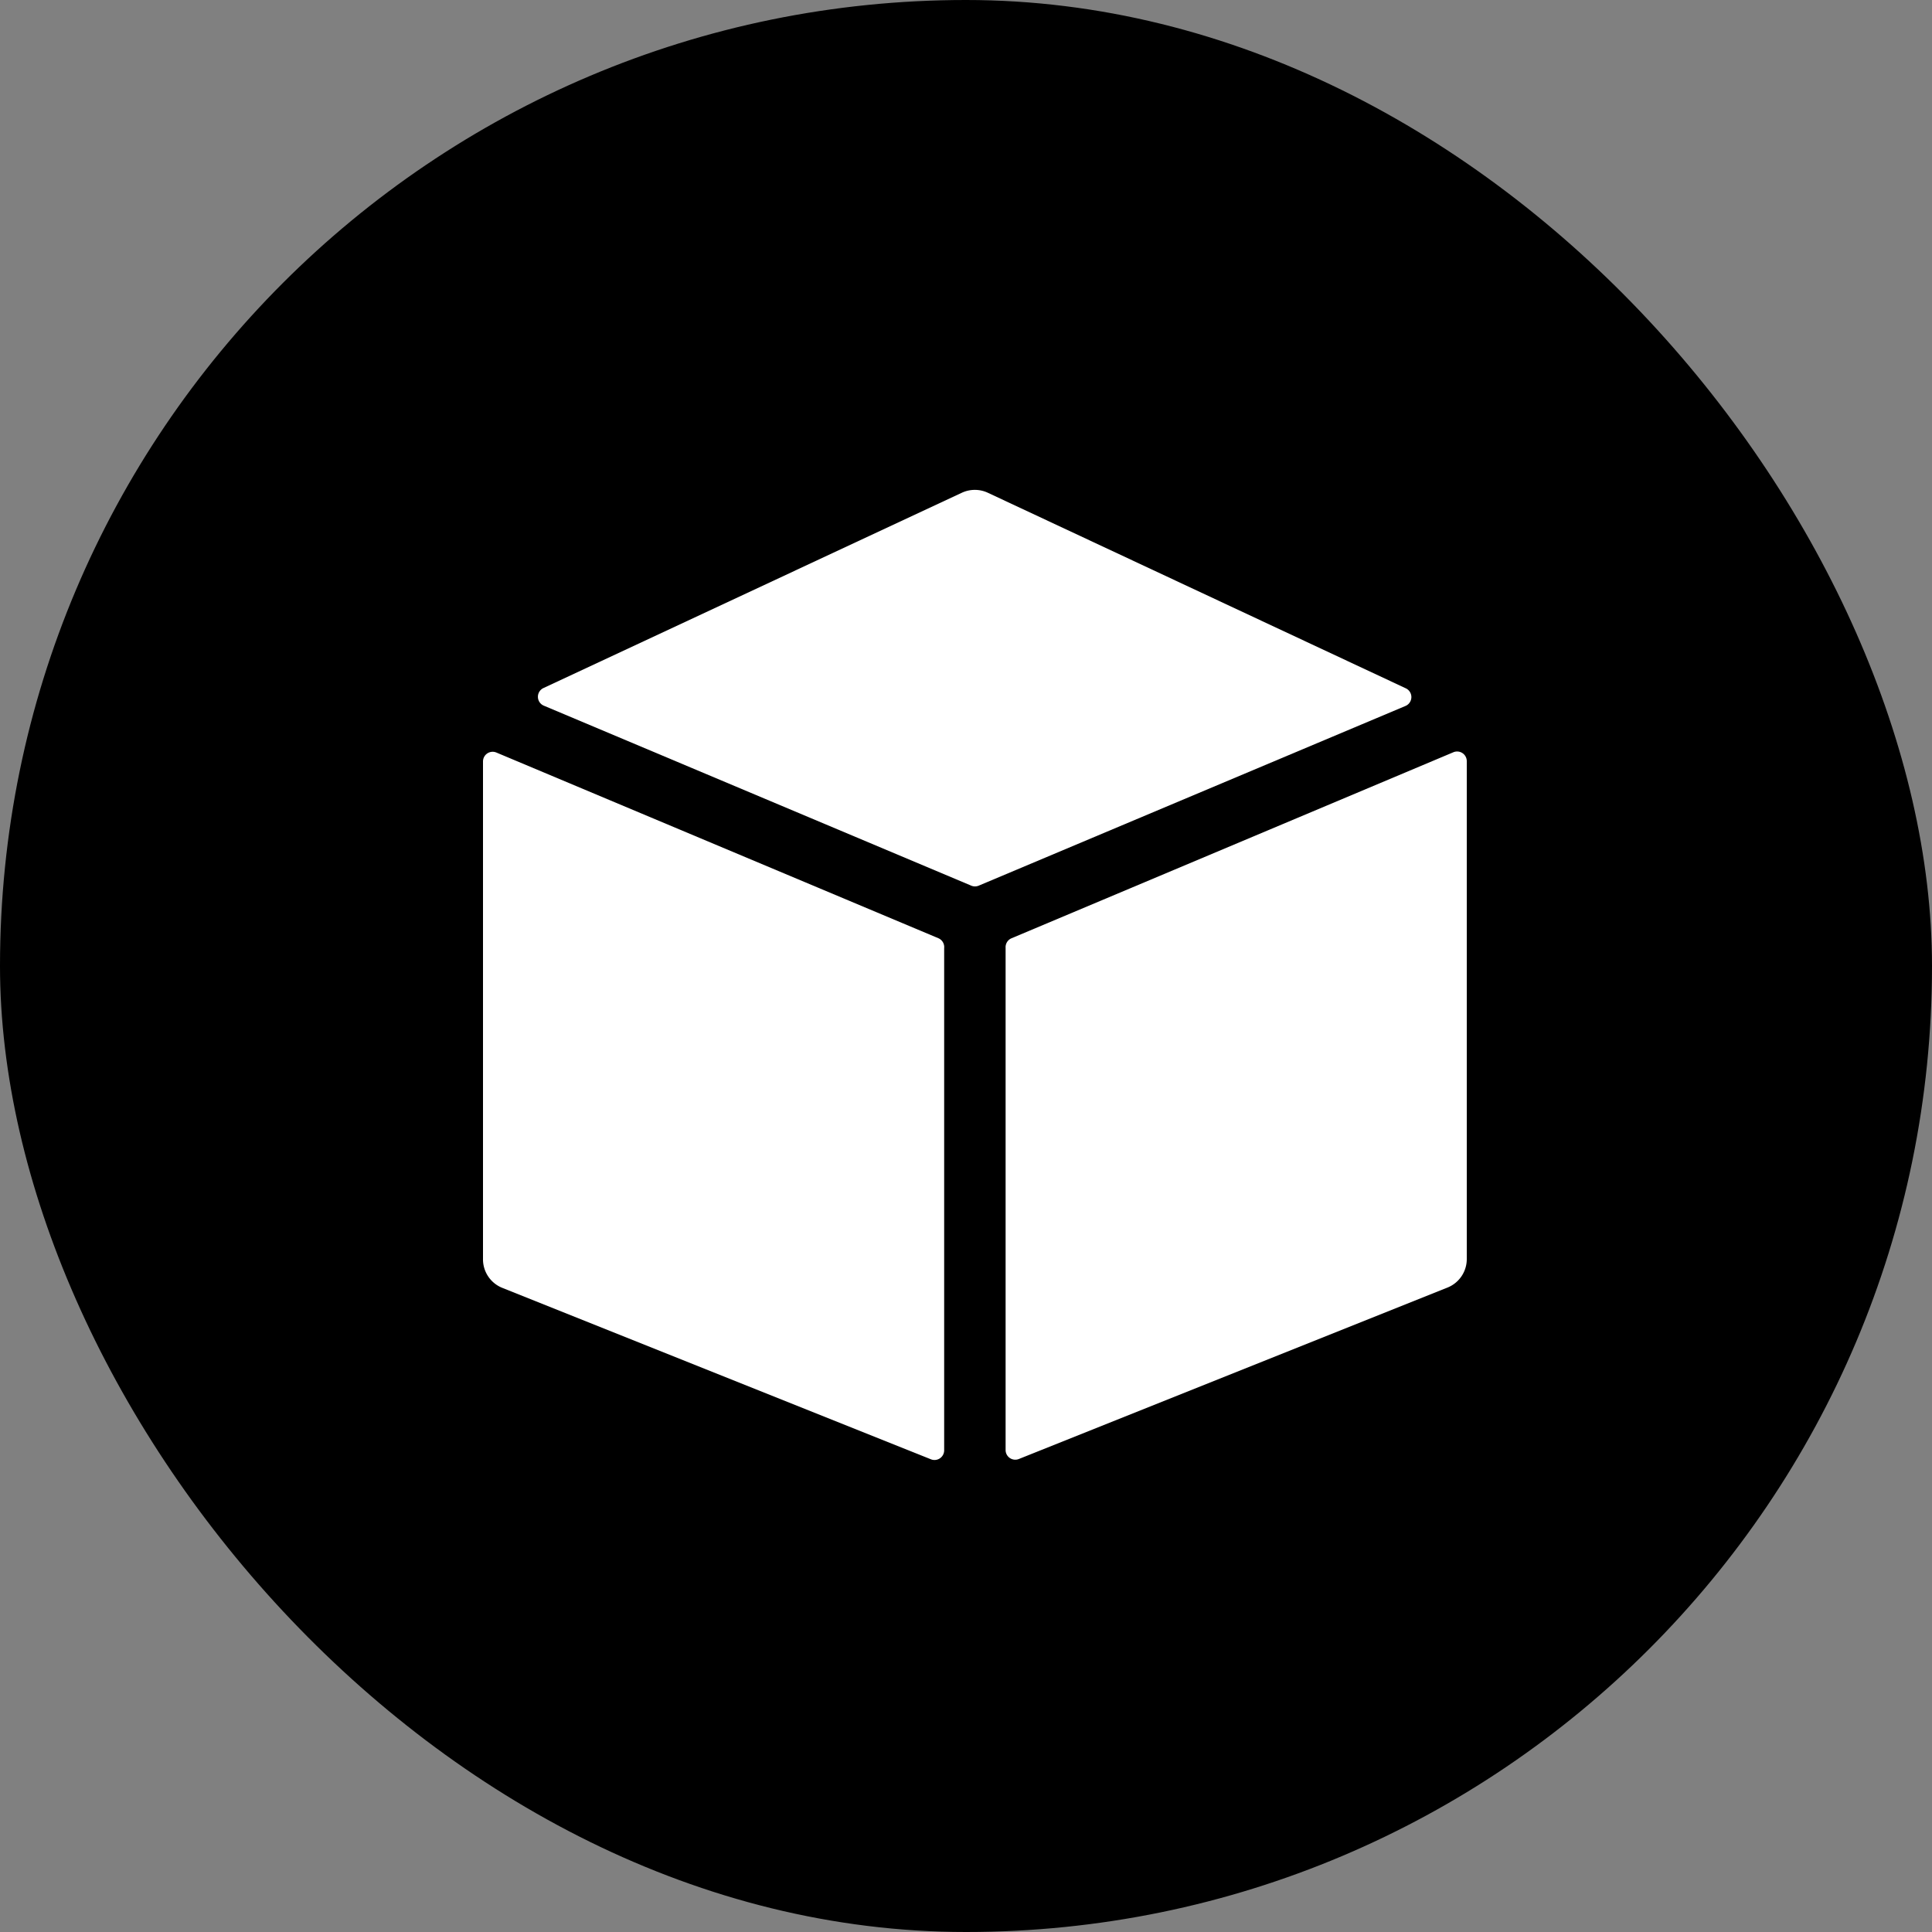
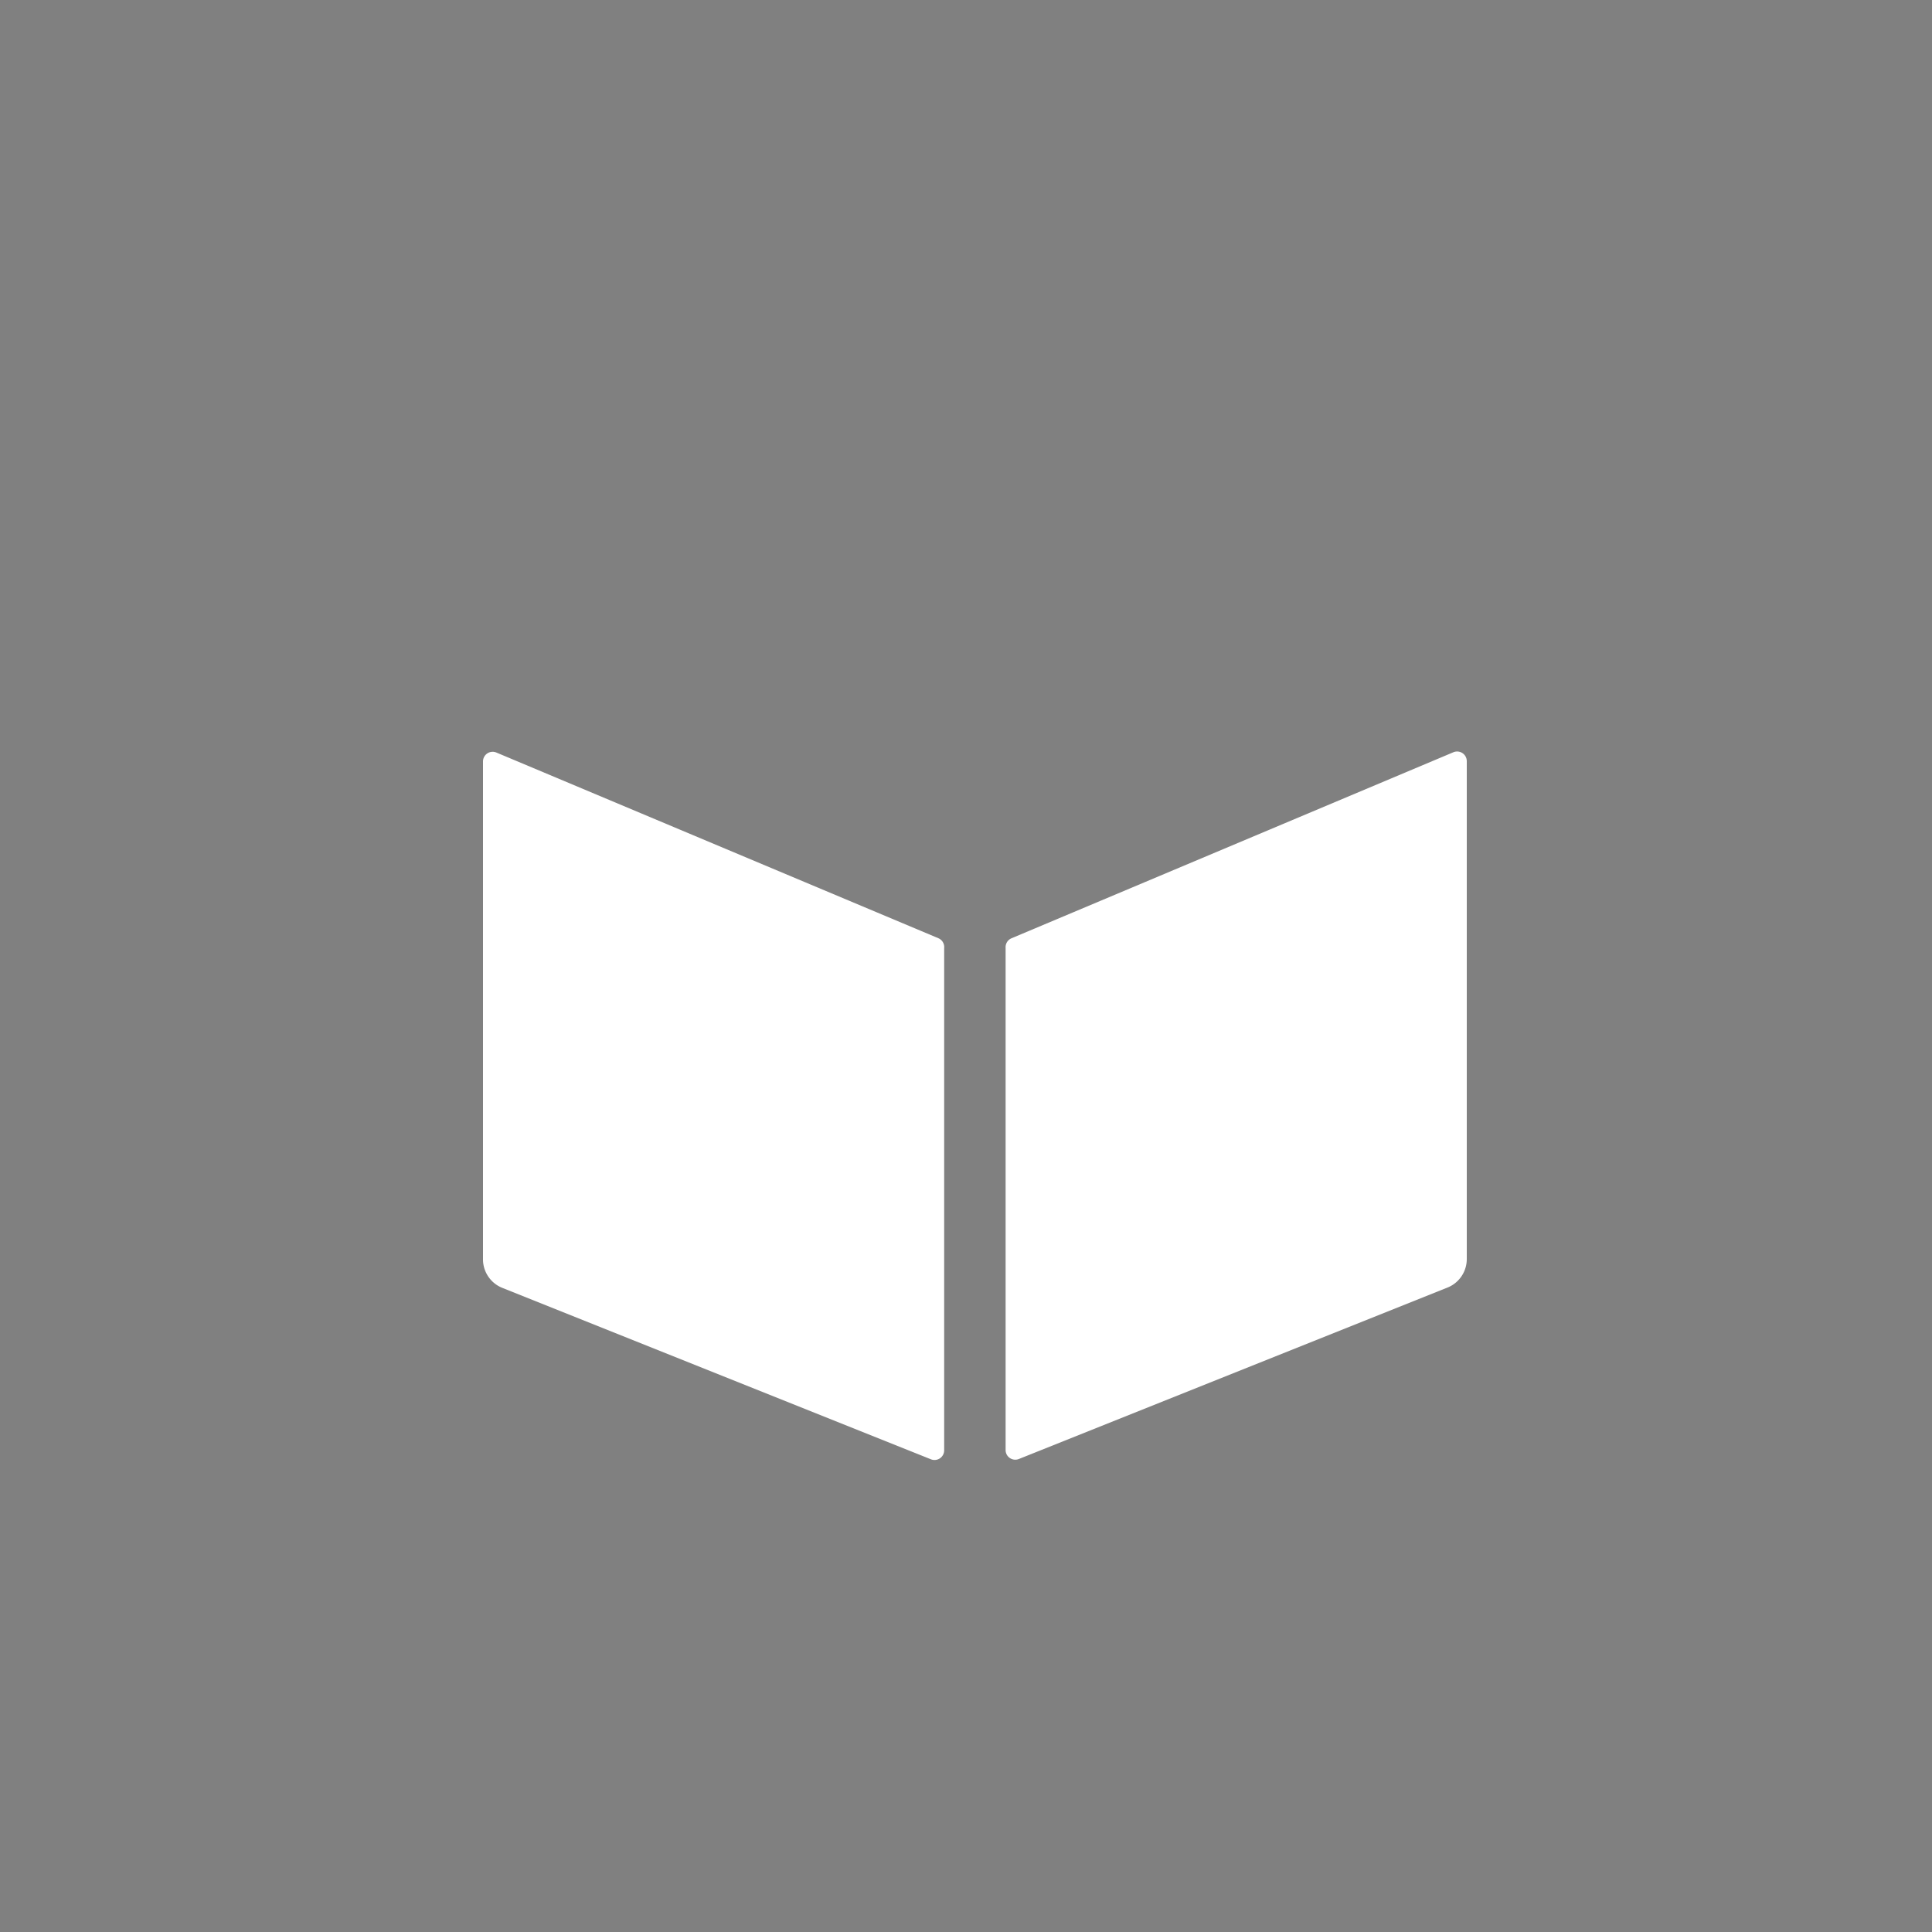
<svg xmlns="http://www.w3.org/2000/svg" width="20" height="20" viewBox="0 0 20 20">
  <rect x="0" y="0" width="20" height="20" fill="#808080" stroke="none" />
  <g id="Group_4964" data-name="Group 4964" transform="translate(-2252 373)">
-     <rect id="Rectangle_6" data-name="Rectangle 6" width="20" height="20" rx="10" transform="translate(2252 -373)" />
    <g id="box" transform="translate(2257 -368)">
-       <path id="Path_8169" data-name="Path 8169" fill="none" stroke="#000" stroke-linecap="round" stroke-linejoin="round" stroke-miterlimit="10" stroke-width="32" />
      <path id="Path_8170" data-name="Path 8170" fill="none" stroke="#000" stroke-linecap="round" stroke-linejoin="round" stroke-miterlimit="10" stroke-width="32" />
      <path id="Path_8171" data-name="Path 8171" d="M4.713,141.8.138,139.878a.1.1,0,0,0-.138.092v5.15a.318.318,0,0,0,.2.3l4.438,1.775a.1.1,0,0,0,.136-.092v-5.2A.1.1,0,0,0,4.713,141.8Z" transform="translate(0 -137.088)" fill="#fff" />
-       <path id="Path_8172" data-name="Path 8172" d="M33.245,7.868l4.422-1.862a.1.1,0,0,0,0-.182L33.341,3.8a.318.318,0,0,0-.269,0l-4.33,2.021a.1.1,0,0,0,0,.182l4.422,1.862A.1.1,0,0,0,33.245,7.868Z" transform="translate(-28.115 -3.699)" fill="#fff" />
      <path id="Path_8173" data-name="Path 8173" d="M272,141.9v5.2a.1.1,0,0,0,.136.092l4.438-1.775a.318.318,0,0,0,.2-.3v-5.15a.1.1,0,0,0-.138-.092l-4.575,1.926A.1.1,0,0,0,272,141.9Z" transform="translate(-266.59 -137.088)" fill="#fff" />
    </g>
  </g>
</svg>